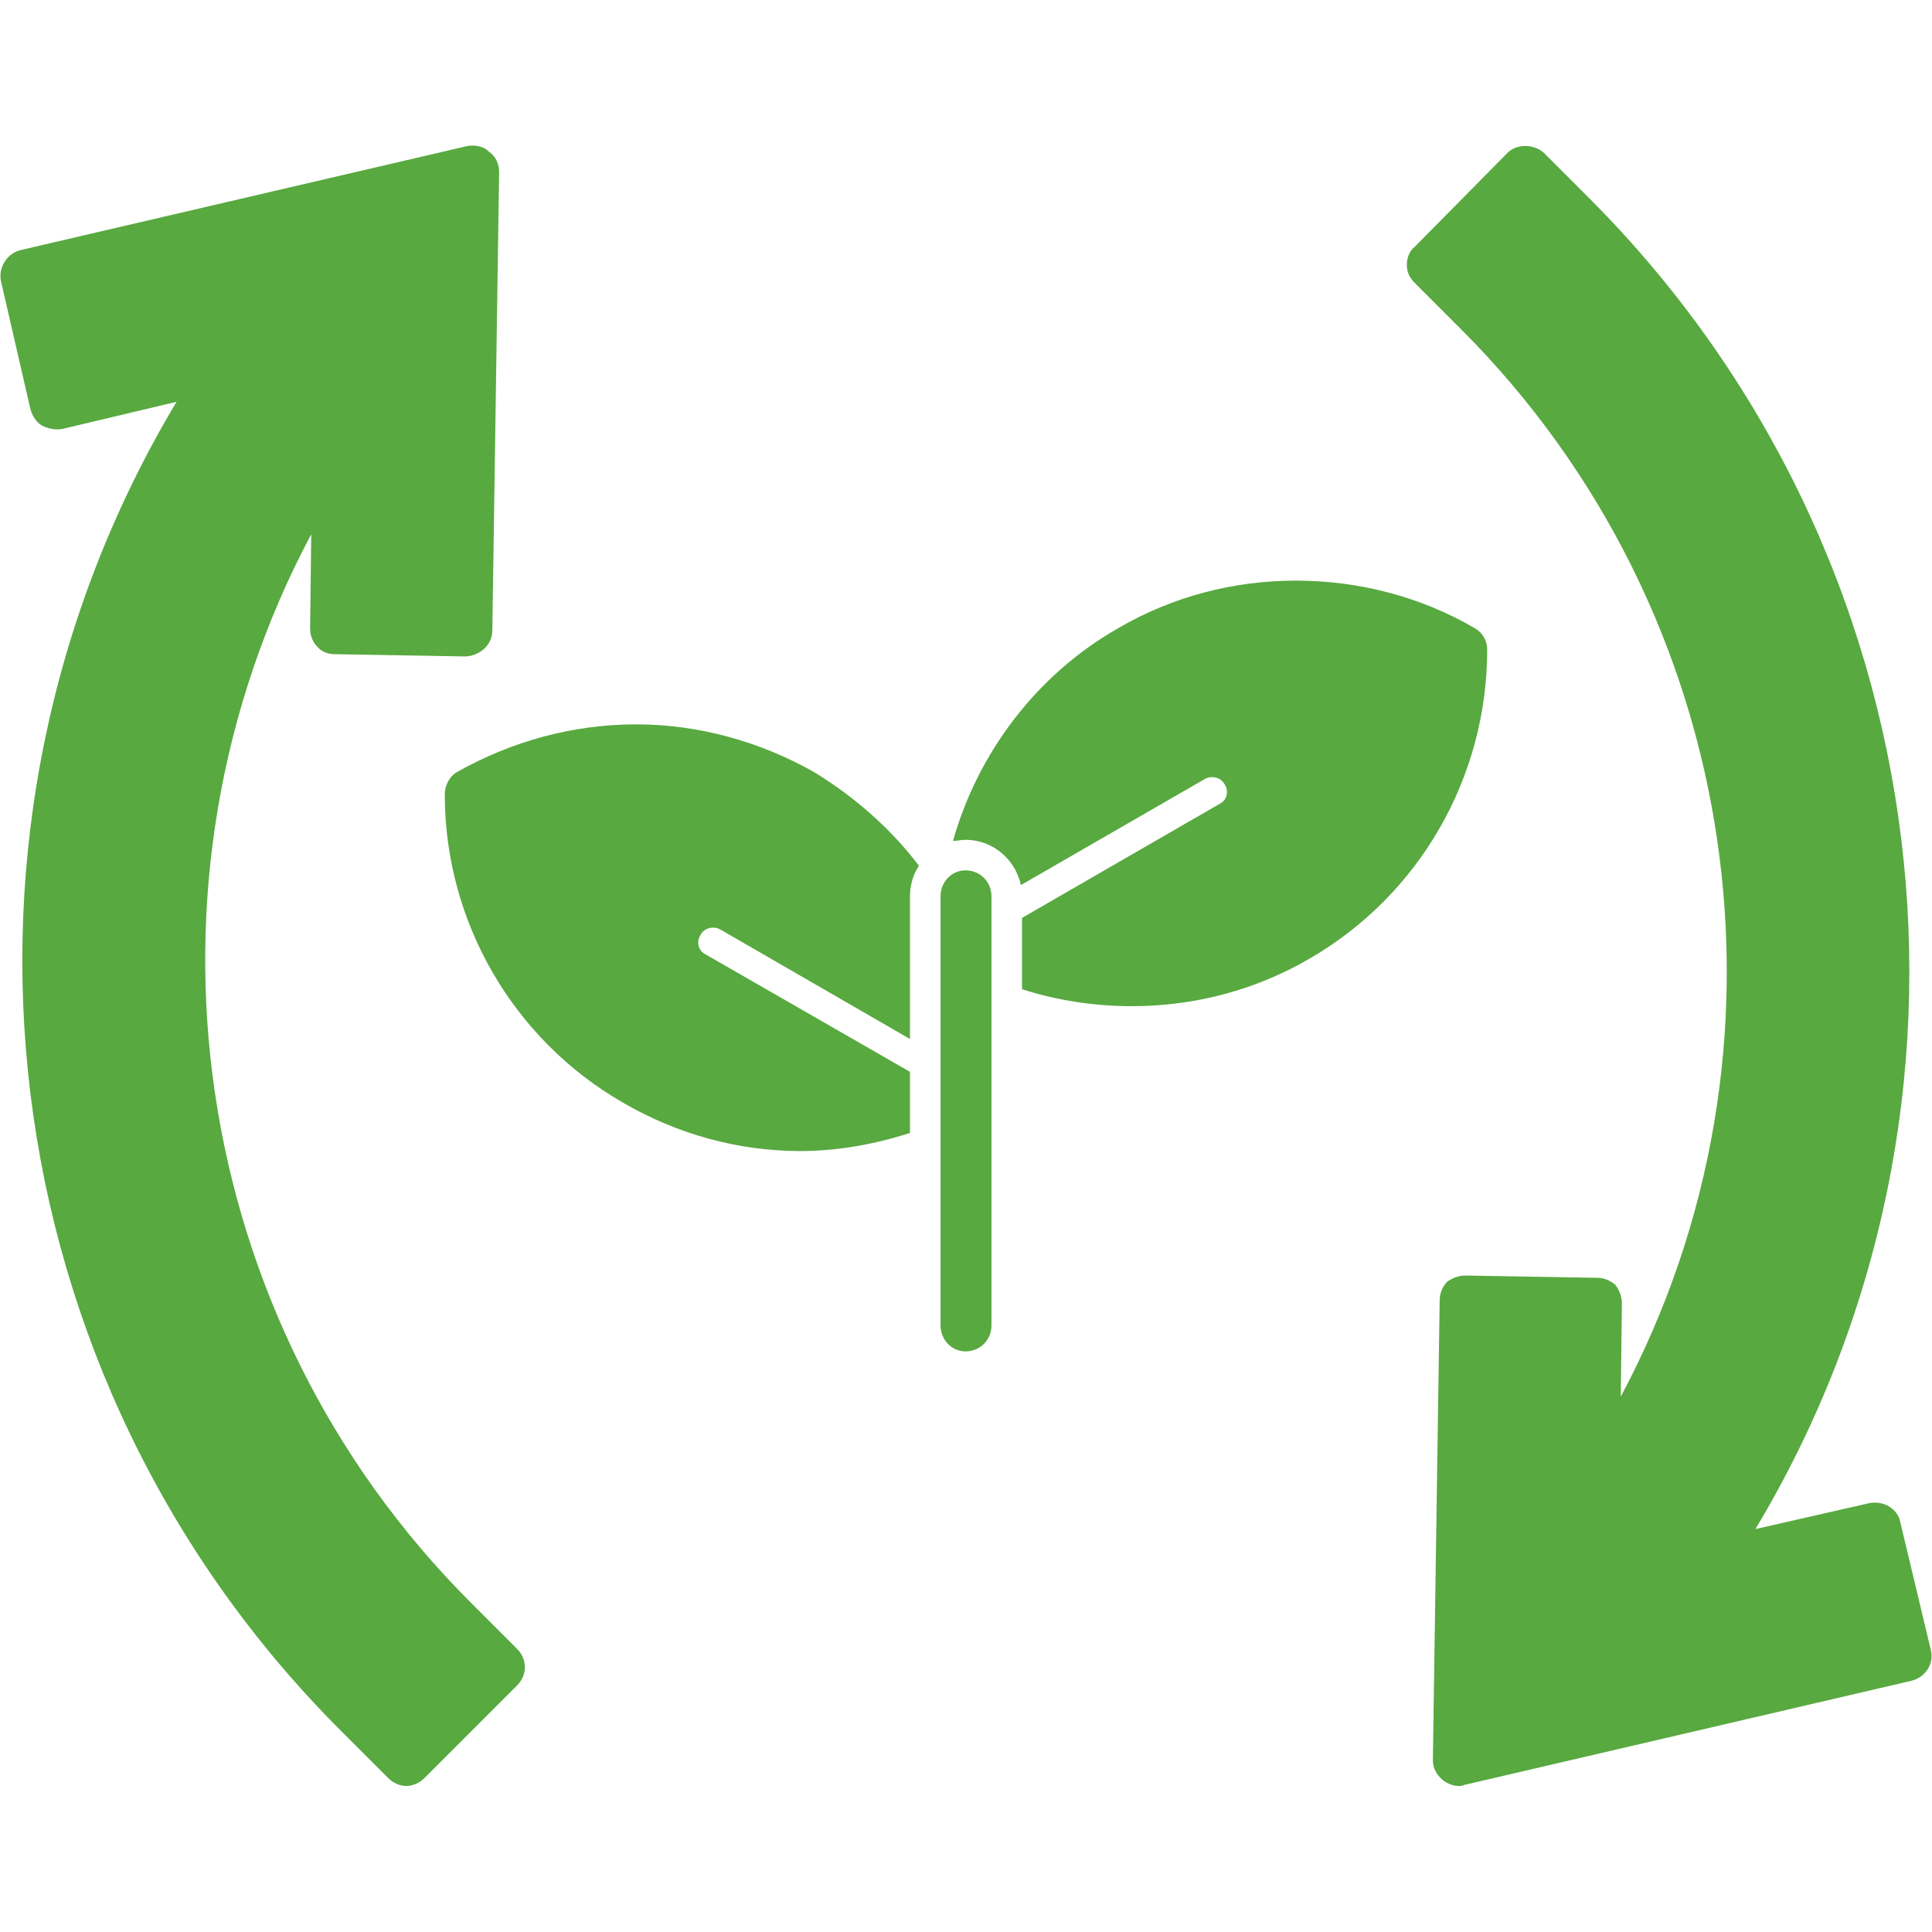
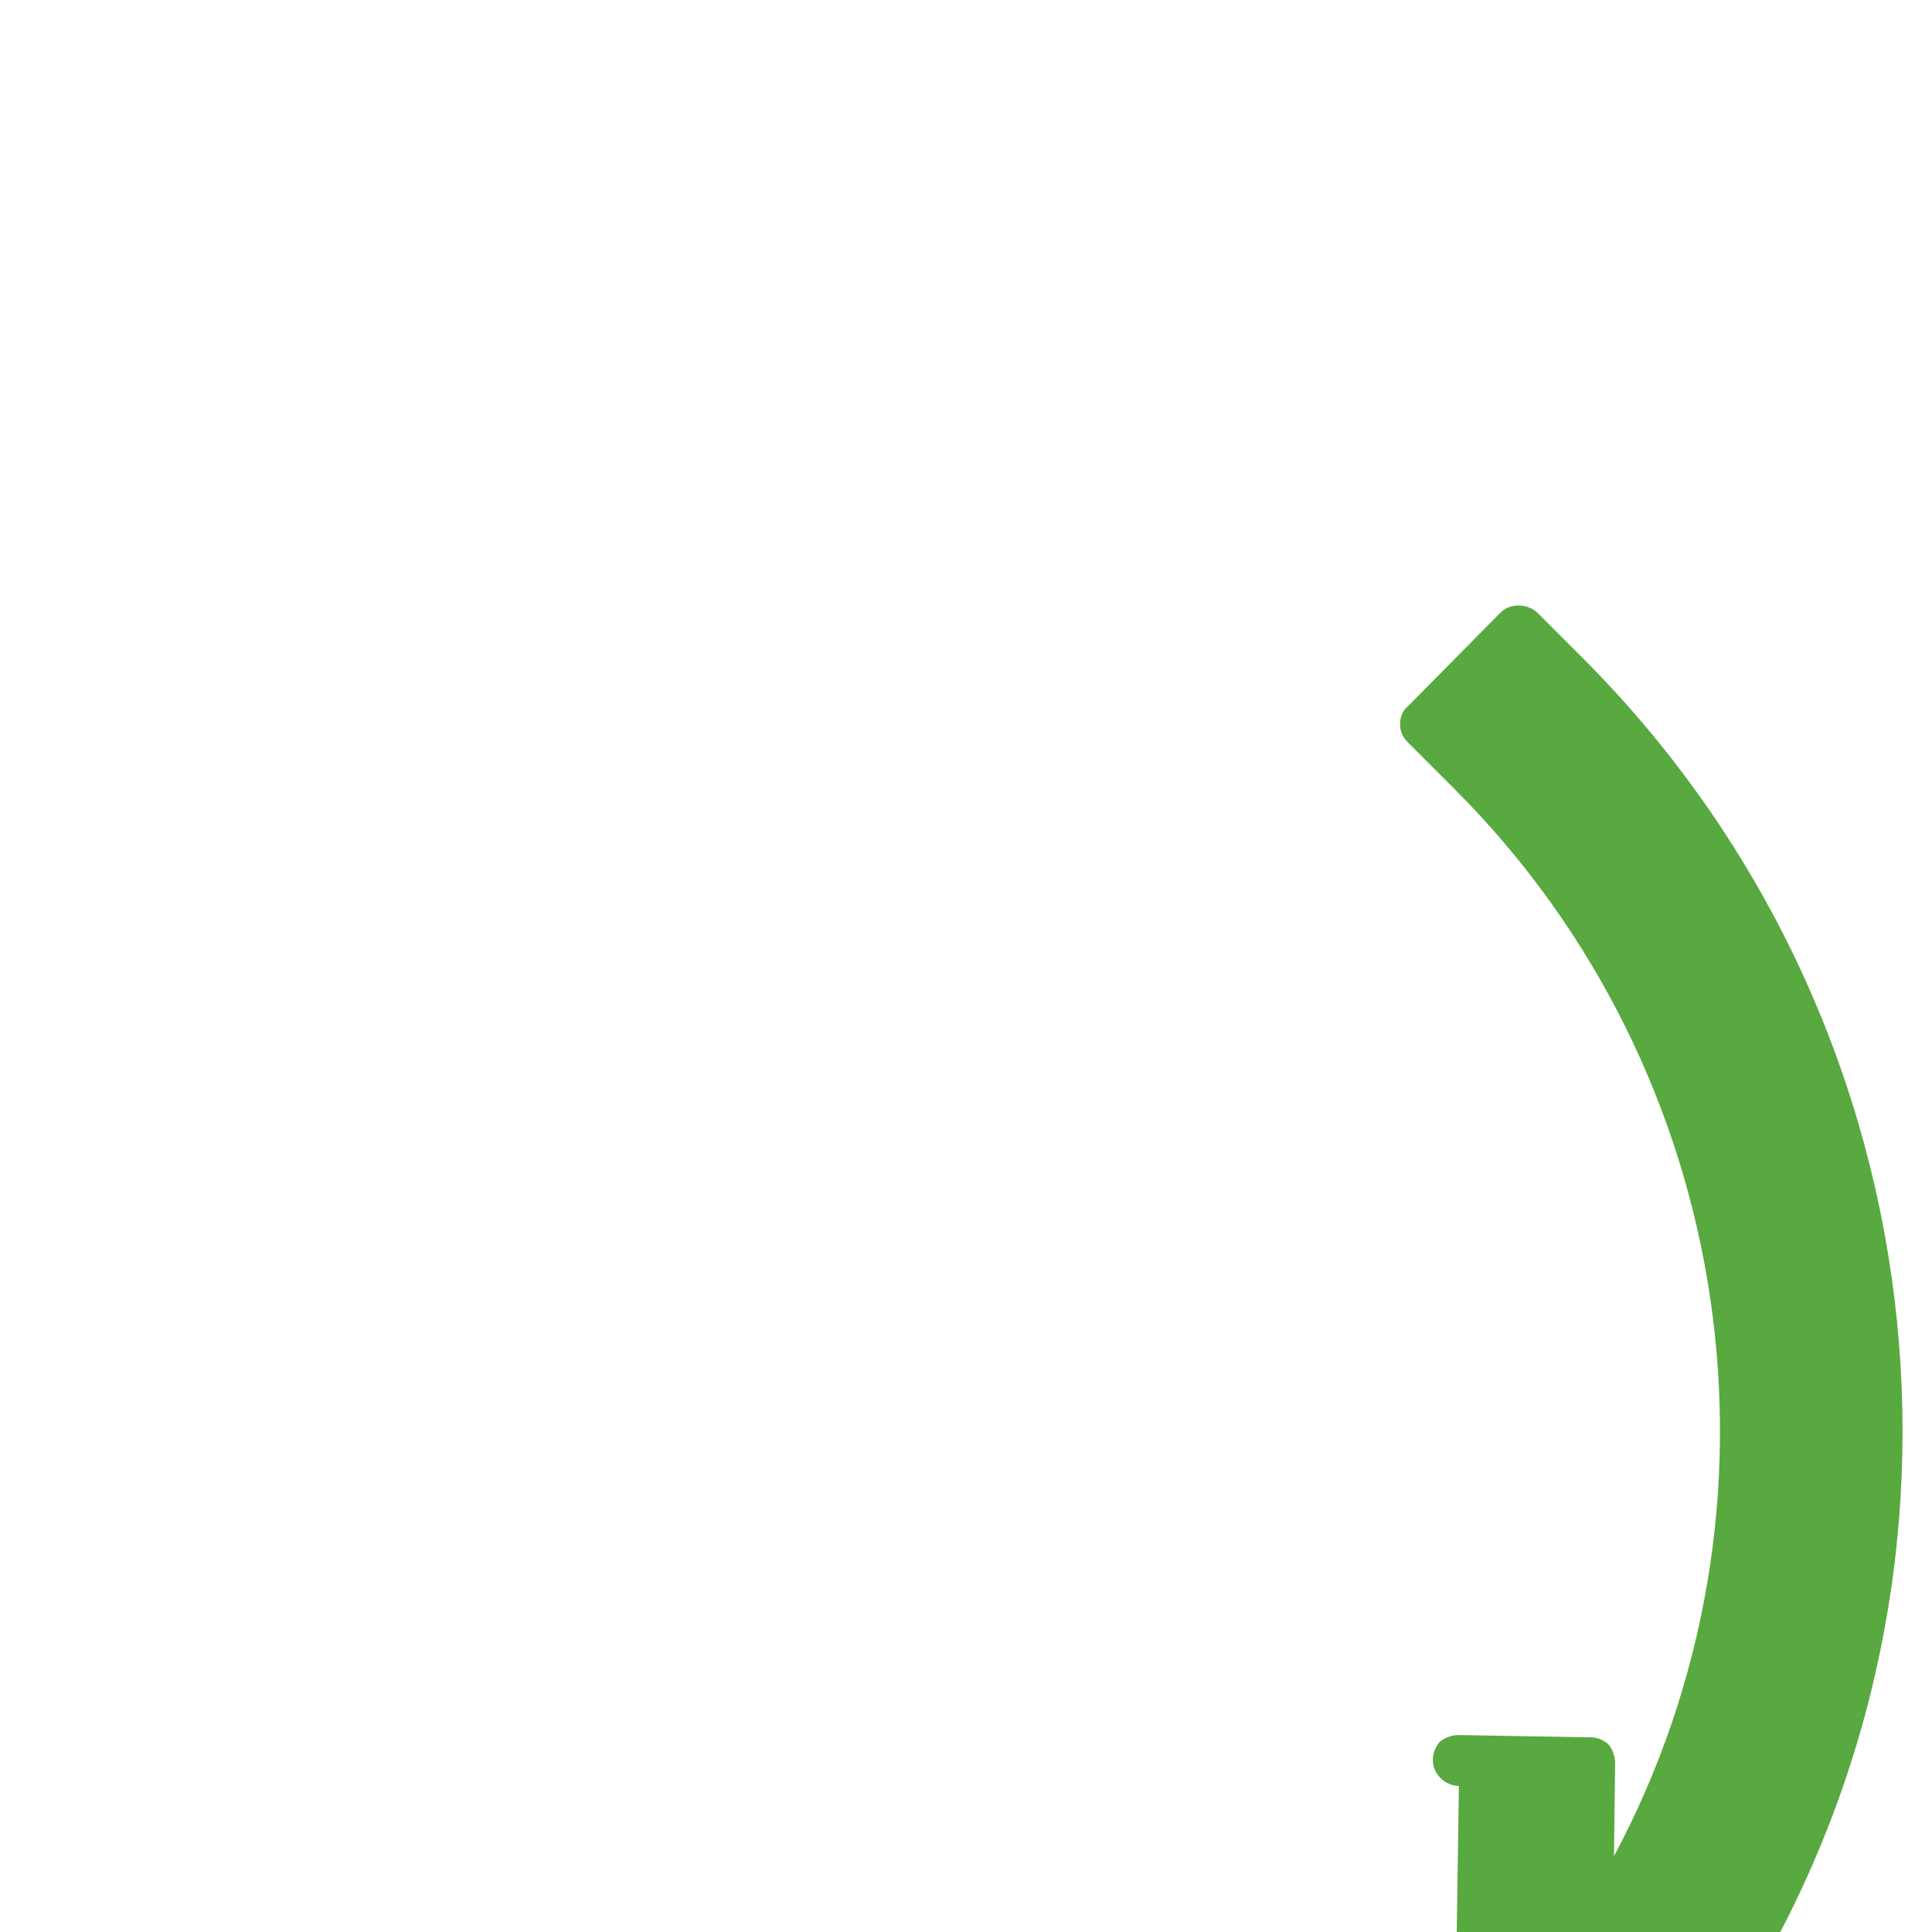
<svg xmlns="http://www.w3.org/2000/svg" version="1.1" width="512" height="512" x="0" y="0" viewBox="0 0 1707 1707" style="enable-background:new 0 0 512 512" xml:space="preserve" fill-rule="evenodd" class="">
  <g>
-     <path d="M853 1194c-12 0-22-10-22-23V792c0-13 10-23 22-23 13 0 23 10 23 23v379c0 13-10 23-23 23zM707 1017c-55 0-109-15-157-43-97-56-157-160-157-272 0-8 4-16 11-20 48-27 102-42 158-42 55 0 109 15 157 42 36 22 68 50 93 83-5 7-8 17-8 27v126l-168-97c-6-3-14-1-17 5-4 6-2 14 4 17l181 104v54c-31 10-64 16-97 16z" fill="#58a940" opacity="1" data-original="#000000" class="" />
-     <path d="M1000 889c-33 0-66-5-97-15v-63l175-101c6-3 8-11 4-17-3-6-11-8-17-5l-163 94c-5-23-25-40-49-40-4 0-7 1-11 1 22-78 74-147 146-188 48-28 102-42 157-42s110 14 158 42c7 4 11 11 11 19 0 113-60 217-157 273-48 28-102 42-157 42zM359 1578c-6 0-12-3-16-7l-41-41C-12 1217-69 731 156 355L55 379c-6 1-12 0-18-3-5-3-8-8-10-14L1 249c-3-12 5-25 17-28l395-92c7-1 14 0 19 5 6 4 9 11 9 18l-6 405c0 13-11 22-23 23l-116-2c-6 0-12-2-16-7-4-4-6-10-6-16l1-83c-164 308-110 693 141 944l41 41c9 9 9 23 0 32l-82 82c-4 4-10 7-16 7z" fill="#58a940" opacity="1" data-original="#000000" class="" />
-     <path d="M1289 1578c-5 0-10-2-14-5-6-5-9-11-9-18l6-406c0-6 2-11 6-16 5-4 11-6 17-6l116 2c6 0 11 2 16 6 4 5 6 11 6 17l-1 82c164-307 110-692-141-943l-41-41c-5-5-7-10-7-16s2-12 7-16l82-83c8-8 23-8 32 0l41 41c313 314 371 800 146 1175l101-23c6-1 12 0 17 3s9 8 10 14l27 113c3 12-5 24-17 27l-395 92c-2 1-4 1-5 1z" fill="#58a940" opacity="1" data-original="#000000" class="" />
+     <path d="M1289 1578c-5 0-10-2-14-5-6-5-9-11-9-18c0-6 2-11 6-16 5-4 11-6 17-6l116 2c6 0 11 2 16 6 4 5 6 11 6 17l-1 82c164-307 110-692-141-943l-41-41c-5-5-7-10-7-16s2-12 7-16l82-83c8-8 23-8 32 0l41 41c313 314 371 800 146 1175l101-23c6-1 12 0 17 3s9 8 10 14l27 113c3 12-5 24-17 27l-395 92c-2 1-4 1-5 1z" fill="#58a940" opacity="1" data-original="#000000" class="" />
  </g>
</svg>